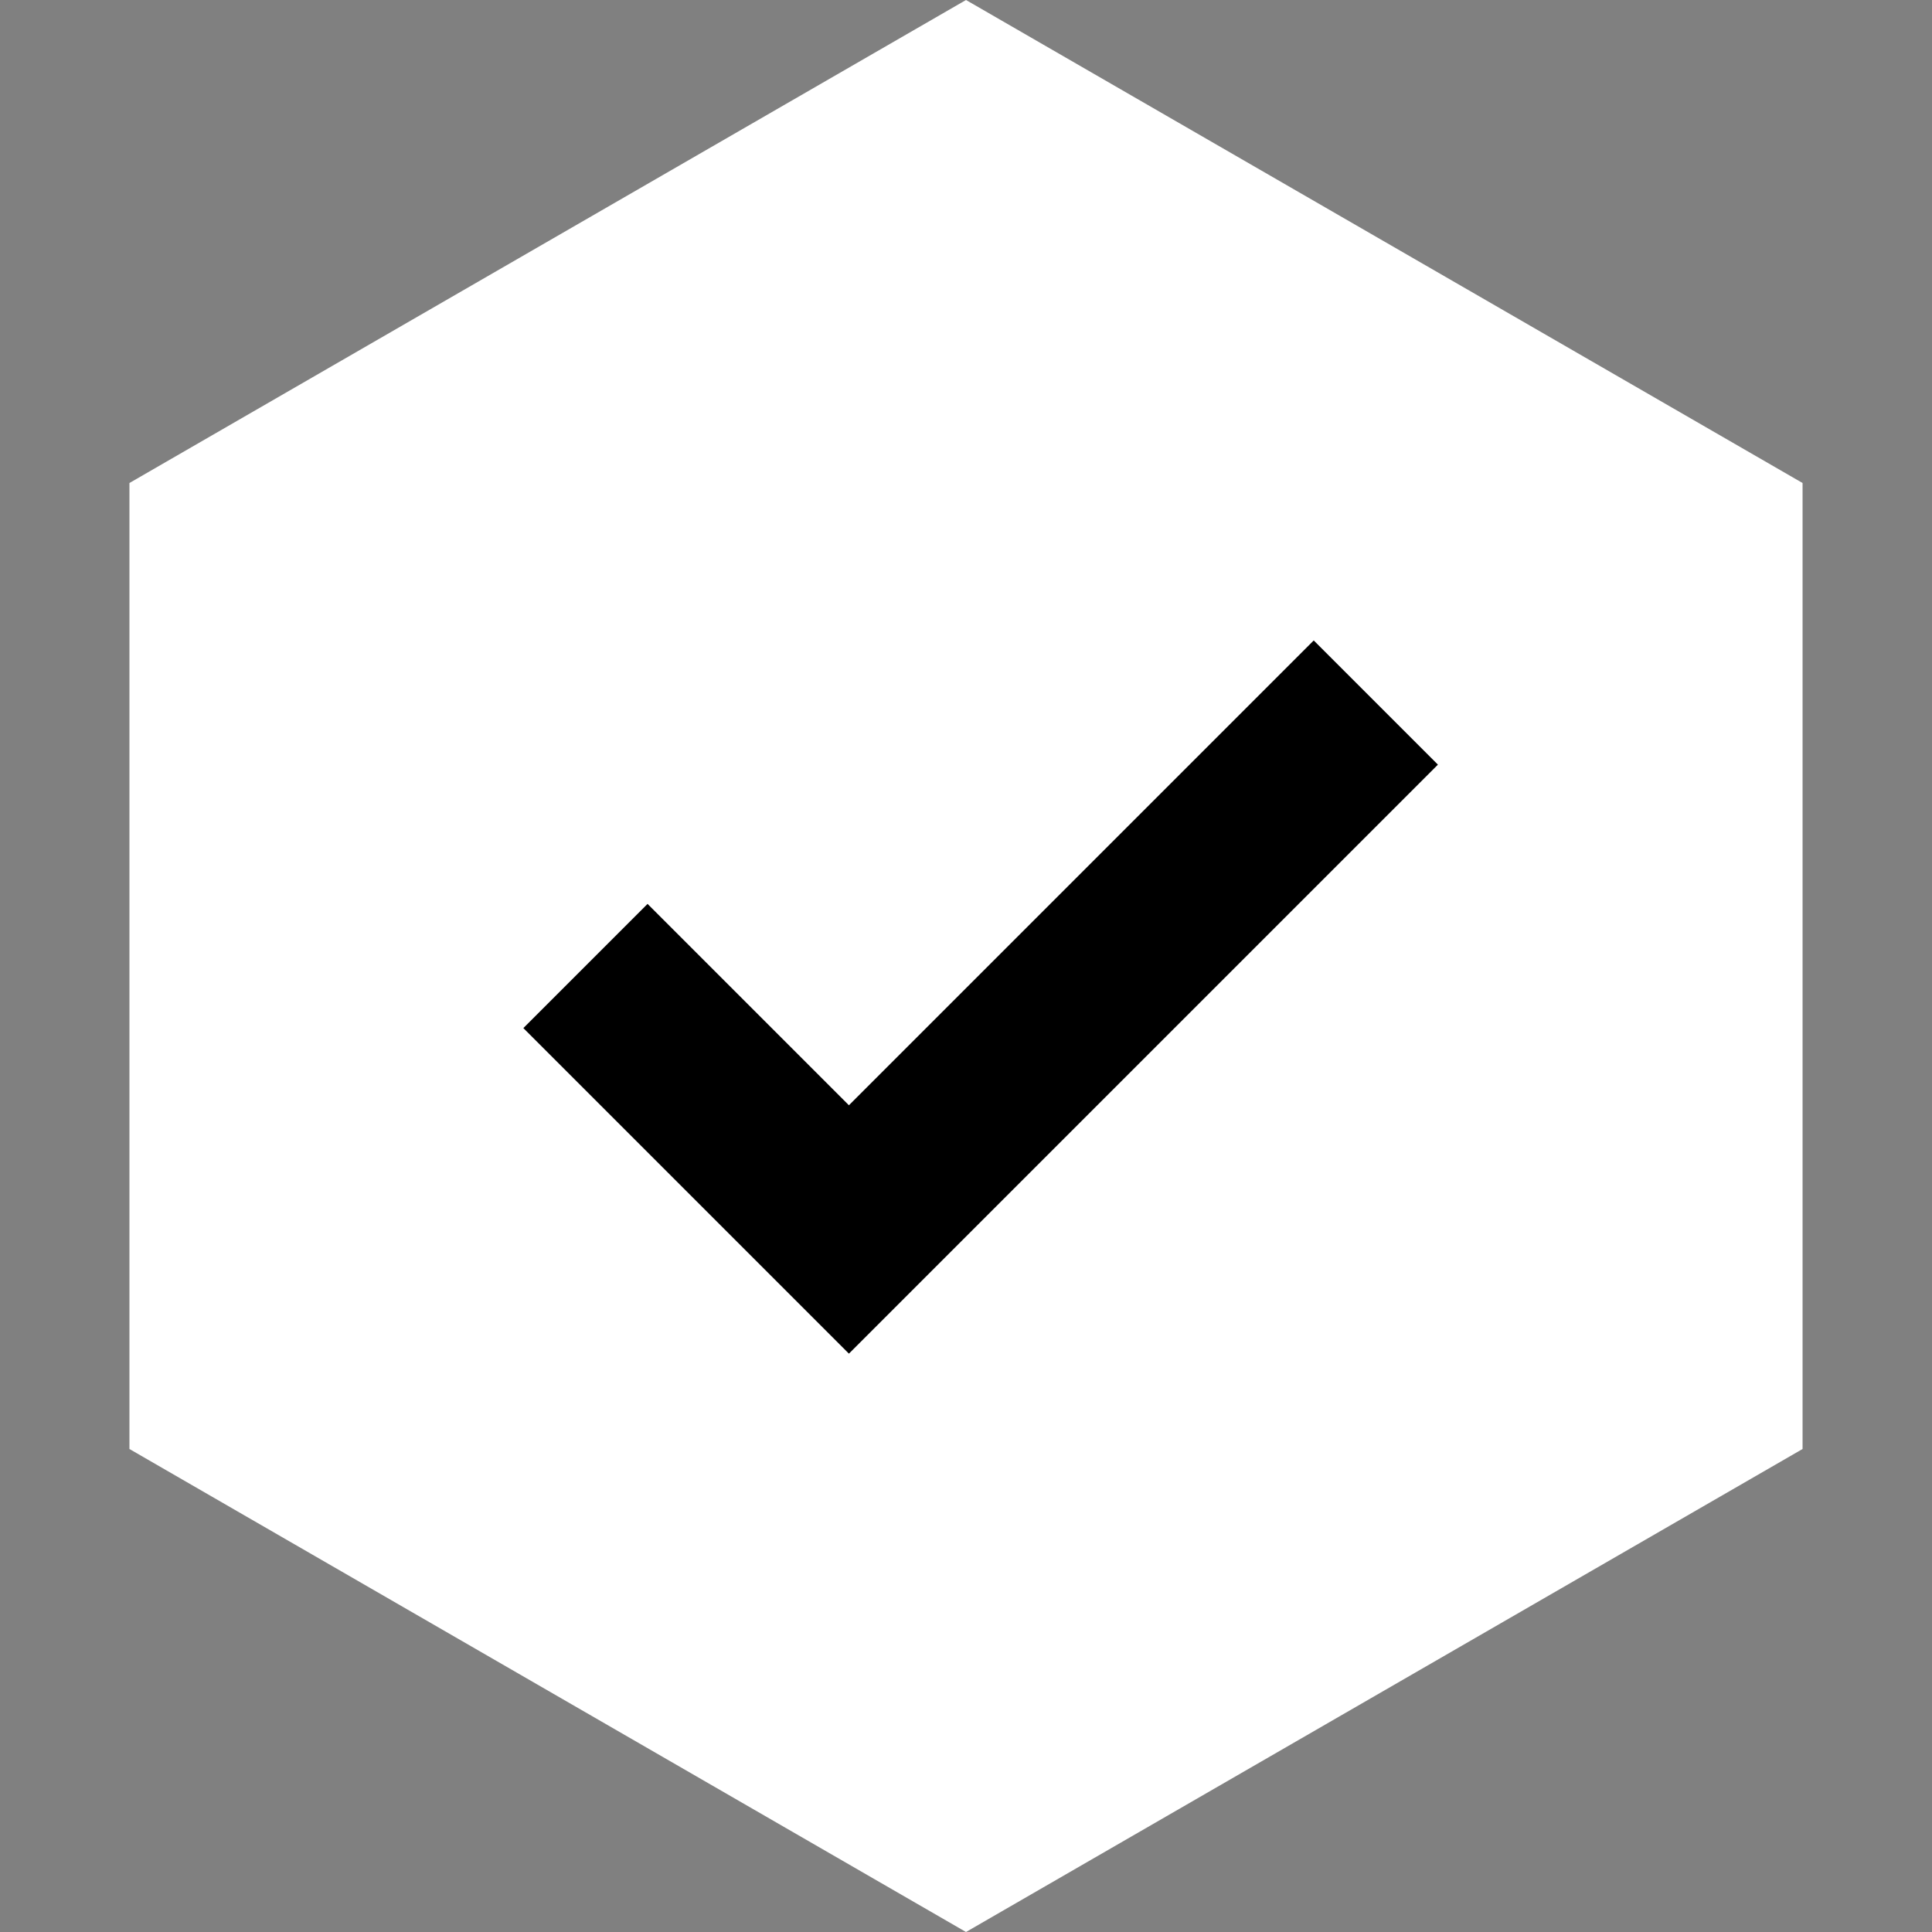
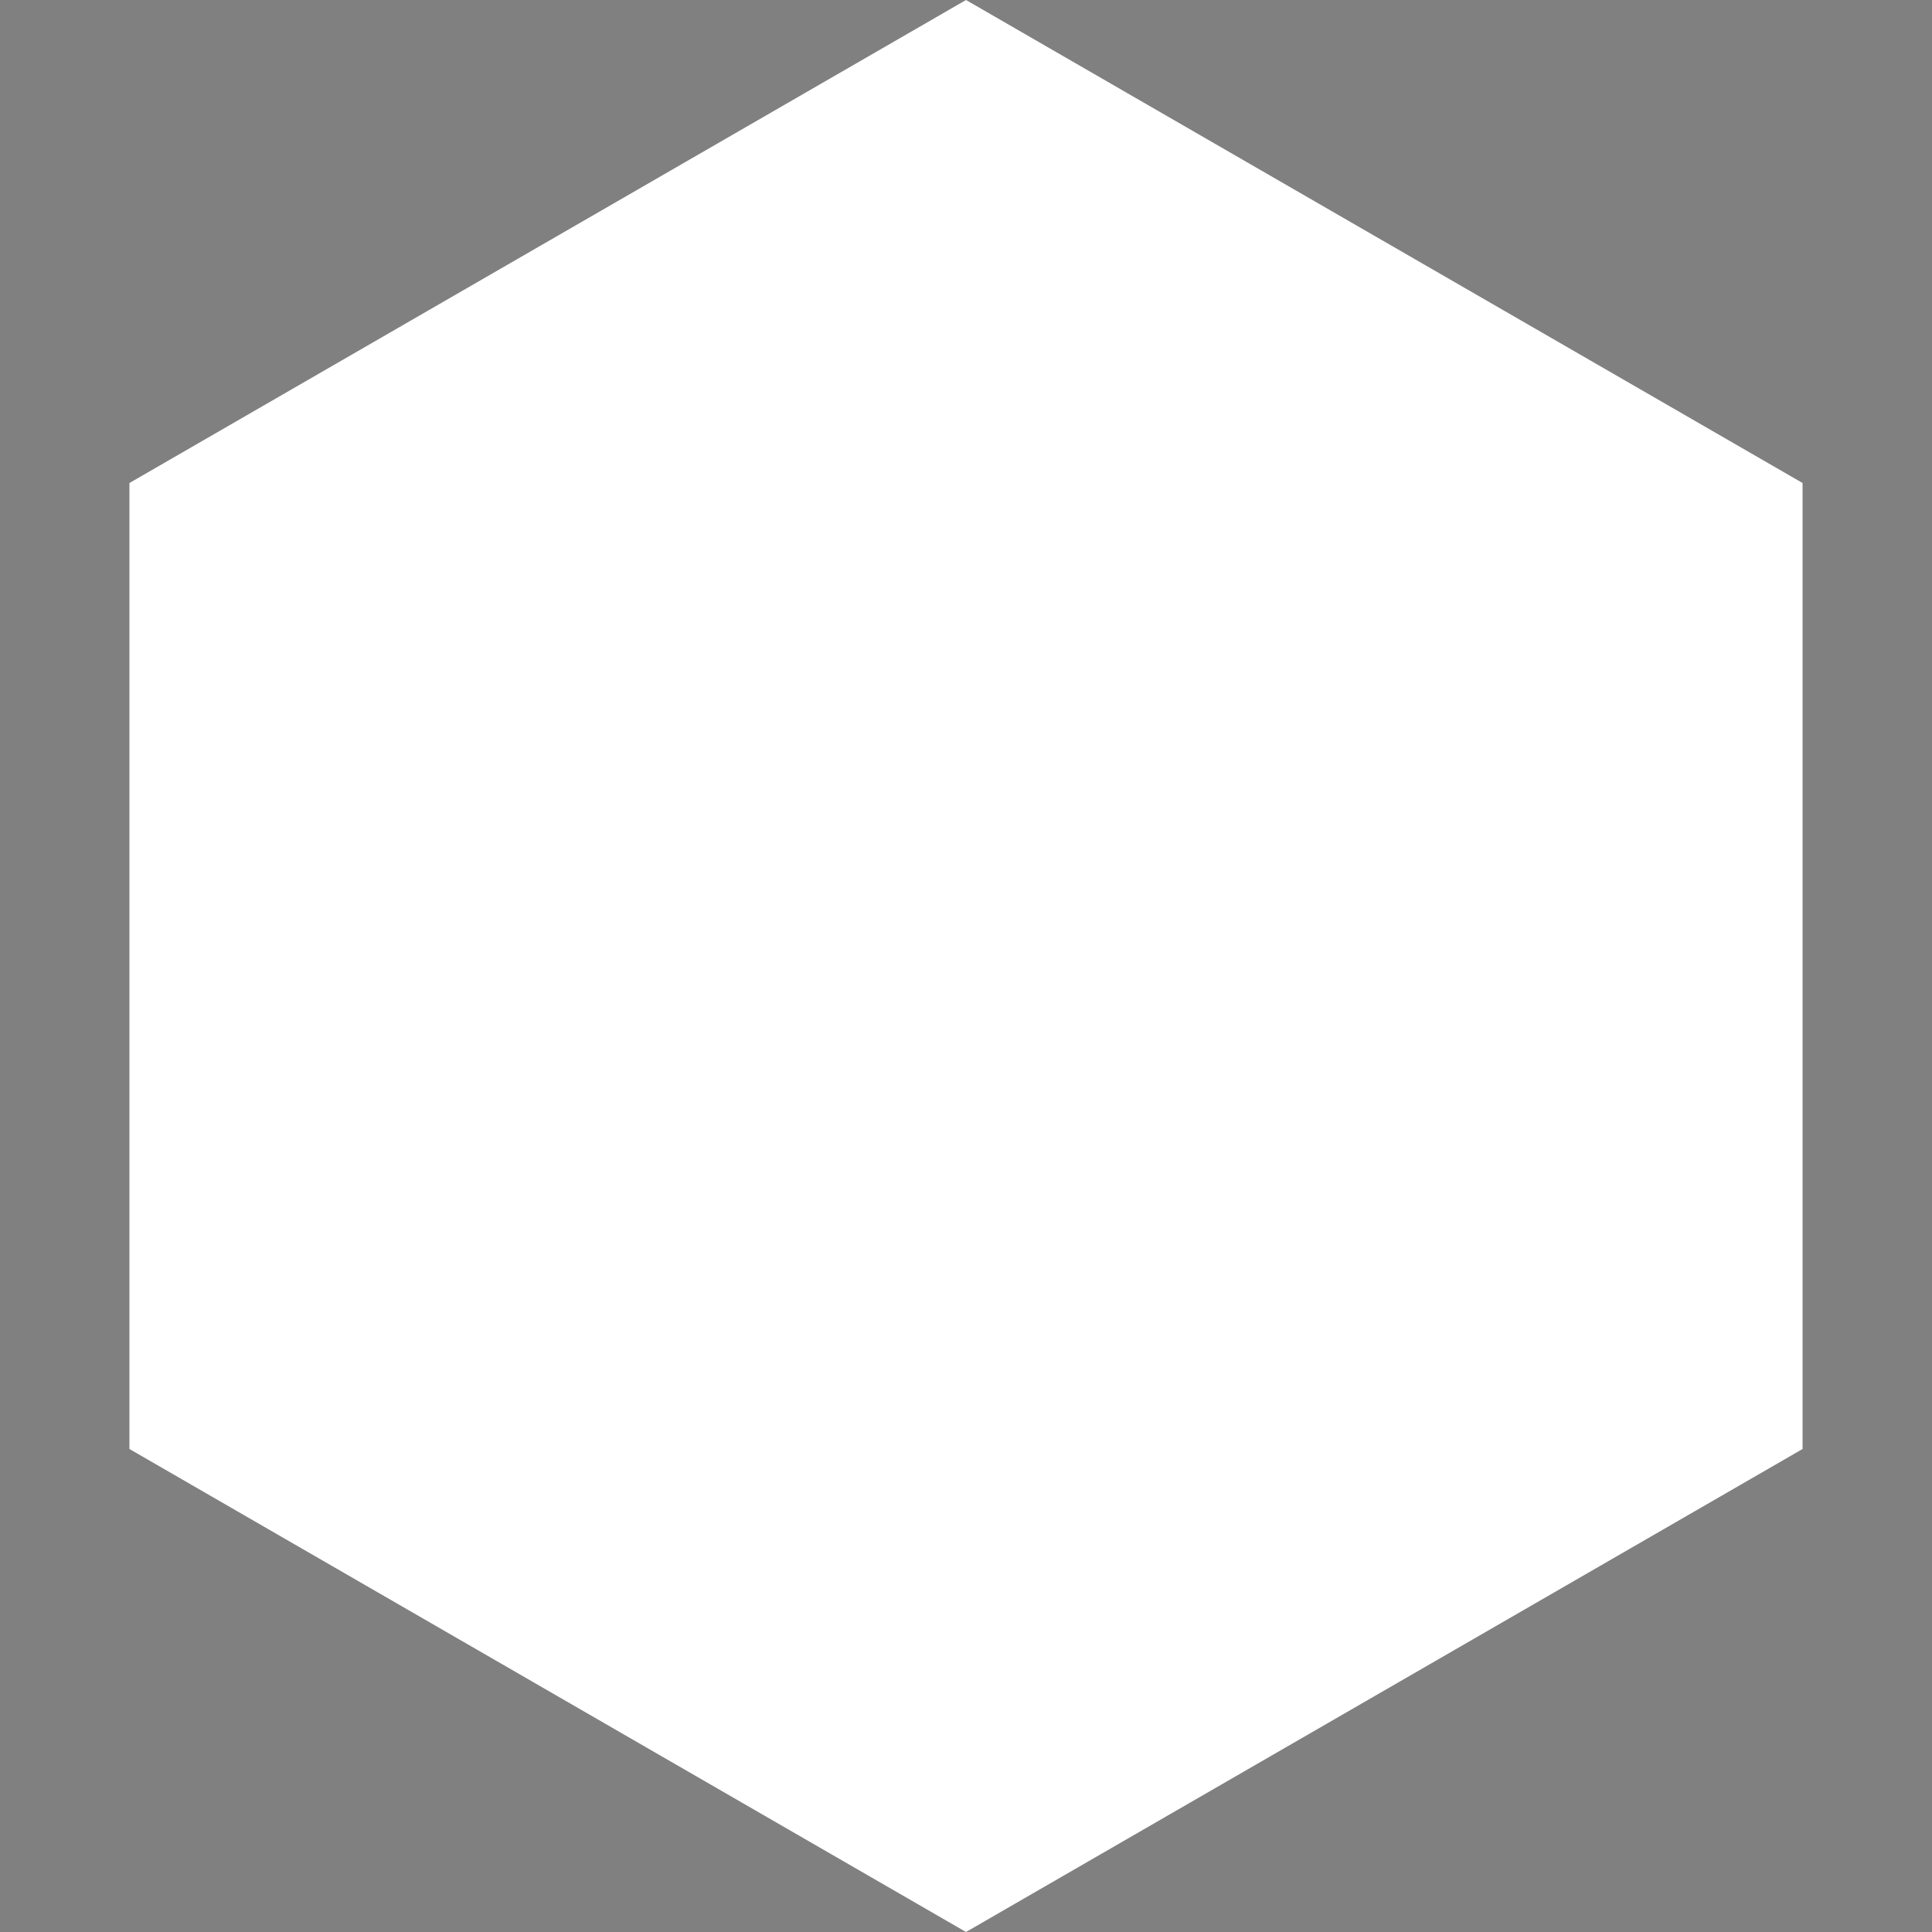
<svg xmlns="http://www.w3.org/2000/svg" width="33" height="33" viewBox="0 0 33 33" fill="none">
  <rect x="0" y="0" width="33" height="33" fill="#808080" stroke="none" />
  <path d="M16.5 3.05176e-05L30.789 8.25V24.75L16.5 33L2.211 24.75V8.25L16.5 3.05176e-05Z" fill="white" />
-   <path d="M10 16.5L14.5 21L23.5 12" stroke="black" stroke-width="3" />
</svg>